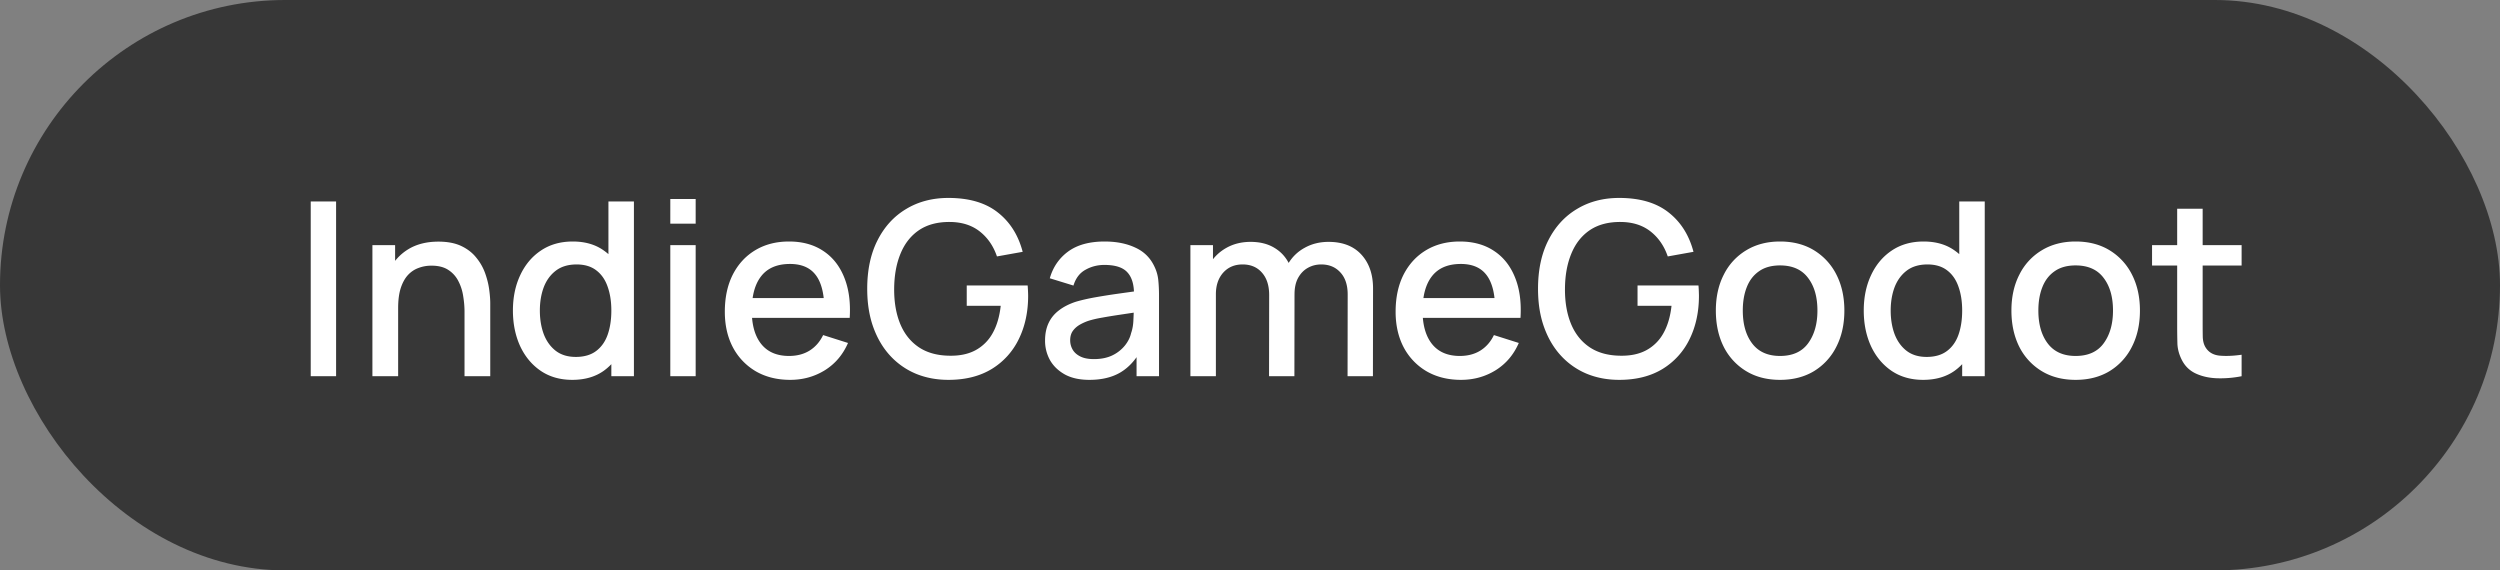
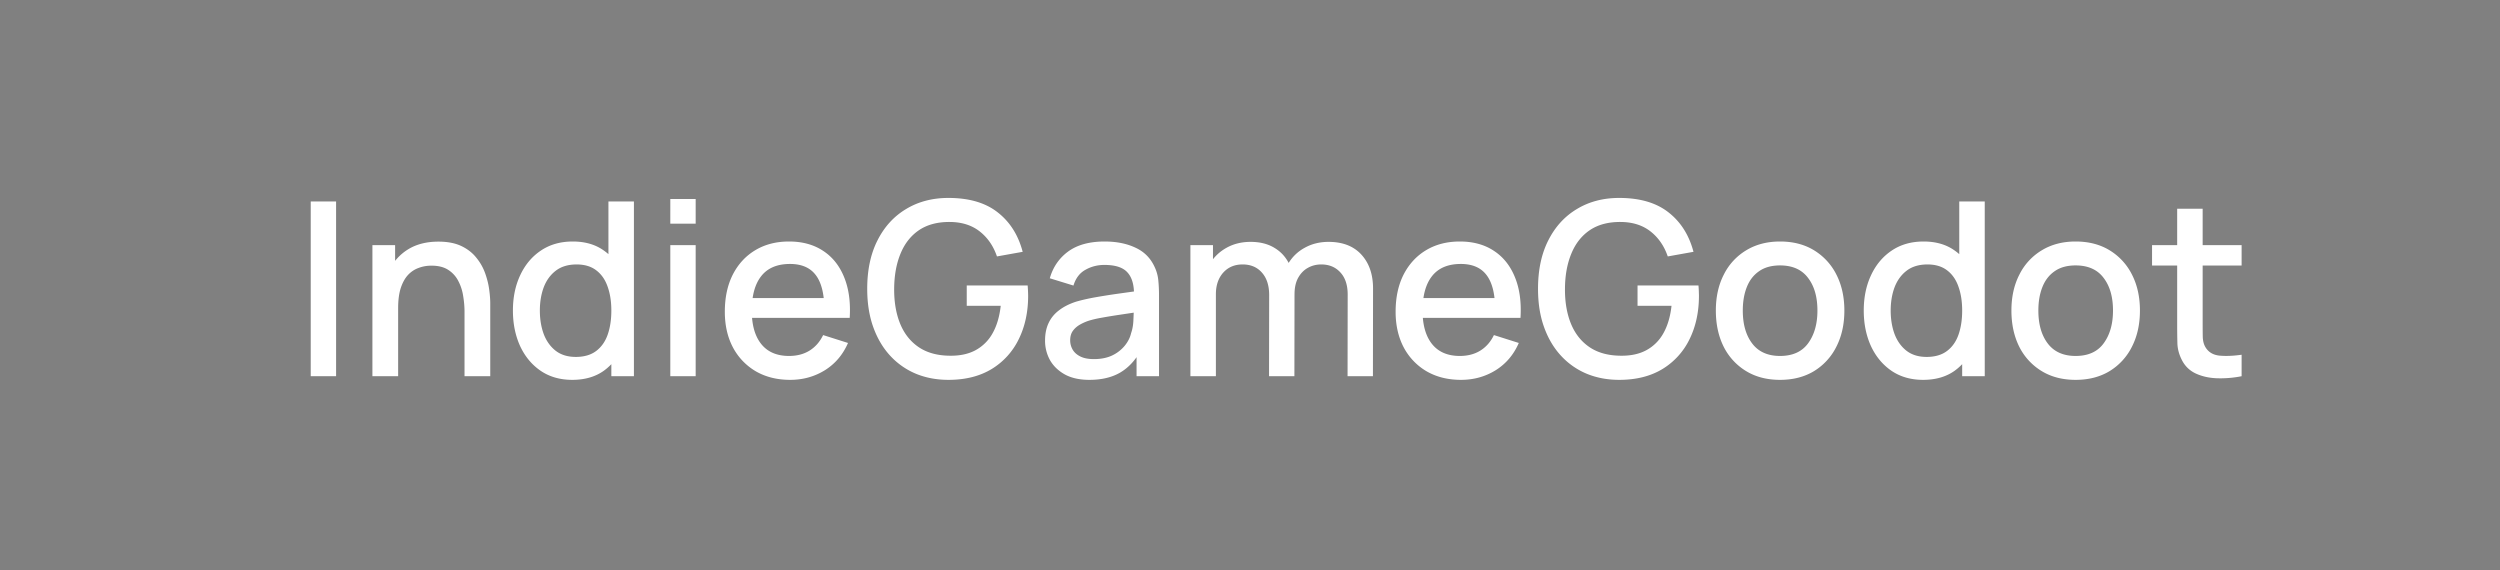
<svg xmlns="http://www.w3.org/2000/svg" width="206" height="47" fill="none">
  <rect width="100%" height="100%" fill="#808080" stroke="none" />
-   <rect width="206" height="47" fill="#373737" rx="23.5" />
  <path fill="#fff" d="M25.604 31V16.6h2.09V31h-2.09Zm12.673 0v-5.31c0-.42-.037-.85-.11-1.29-.067-.447-.2-.86-.4-1.24a2.347 2.347 0 0 0-.83-.92c-.353-.233-.817-.35-1.39-.35-.373 0-.727.063-1.06.19-.334.12-.627.317-.88.59-.247.273-.444.633-.59 1.08-.14.447-.21.99-.21 1.63l-1.3-.49c0-.98.183-1.843.55-2.59a4.132 4.132 0 0 1 1.58-1.76c.687-.42 1.517-.63 2.49-.63.746 0 1.373.12 1.88.36.507.24.916.557 1.23.95.32.387.563.81.73 1.27.166.46.28.91.34 1.35.06.44.09.827.09 1.16v6h-2.12Zm-7.59 0V20.2h1.87v3.12h.25V31h-2.12Zm16.468.3c-1.007 0-1.877-.25-2.61-.75-.727-.5-1.29-1.18-1.69-2.04-.393-.867-.59-1.84-.59-2.92 0-1.087.2-2.057.6-2.91.4-.86.966-1.537 1.7-2.03.74-.5 1.617-.75 2.63-.75 1.02 0 1.877.25 2.57.75.7.493 1.227 1.17 1.58 2.03.36.86.54 1.83.54 2.91s-.18 2.05-.54 2.91c-.36.86-.89 1.543-1.59 2.05-.7.5-1.567.75-2.6.75Zm.29-1.89c.687 0 1.246-.163 1.68-.49.433-.327.75-.777.95-1.35.2-.573.3-1.233.3-1.98 0-.747-.103-1.407-.31-1.98-.2-.573-.514-1.02-.94-1.34-.42-.32-.957-.48-1.61-.48-.694 0-1.264.17-1.71.51-.447.34-.78.797-1 1.37-.213.573-.32 1.213-.32 1.92 0 .713.107 1.36.32 1.94.22.573.547 1.03.98 1.37.44.34.993.51 1.66.51Zm2.93 1.59v-7.77h-.24V16.6h2.1V31h-1.86Zm4.858-12.57V16.4h2.09v2.03h-2.09Zm0 12.57V20.2h2.09V31h-2.09Zm9.883.3c-1.074 0-2.017-.233-2.83-.7a4.977 4.977 0 0 1-1.89-1.97c-.447-.847-.67-1.827-.67-2.94 0-1.18.22-2.203.66-3.07.446-.867 1.066-1.537 1.86-2.01.793-.473 1.716-.71 2.77-.71 1.1 0 2.036.257 2.81.77.773.507 1.35 1.23 1.73 2.17.386.94.54 2.057.46 3.35h-2.09v-.76c-.014-1.253-.254-2.18-.72-2.78-.46-.6-1.164-.9-2.11-.9-1.047 0-1.834.33-2.36.99-.527.66-.79 1.613-.79 2.86 0 1.187.263 2.107.79 2.76.526.647 1.286.97 2.28.97.653 0 1.216-.147 1.69-.44.48-.3.853-.727 1.12-1.28l2.05.65c-.42.967-1.057 1.717-1.91 2.25-.854.527-1.804.79-2.85.79Zm-3.85-5.11v-1.63h7.71v1.63h-7.71Zm16.883 5.11c-.966 0-1.856-.167-2.67-.5a6.034 6.034 0 0 1-2.12-1.48c-.6-.647-1.066-1.433-1.4-2.36-.333-.927-.5-1.98-.5-3.16 0-1.553.284-2.887.85-4 .567-1.12 1.354-1.98 2.36-2.58 1.007-.607 2.167-.91 3.48-.91 1.694 0 3.044.393 4.05 1.18 1.014.787 1.704 1.873 2.07 3.26l-2.12.38c-.293-.86-.766-1.547-1.42-2.06-.653-.513-1.473-.773-2.46-.78-1.02-.007-1.87.22-2.55.68-.673.46-1.18 1.107-1.52 1.94-.34.827-.513 1.79-.52 2.89-.006 1.1.16 2.063.5 2.89.34.82.85 1.46 1.53 1.92.687.46 1.54.693 2.56.7.82.013 1.524-.137 2.11-.45a3.517 3.517 0 0 0 1.41-1.4c.347-.613.57-1.367.67-2.26h-2.8v-1.68h5.02a13.06 13.06 0 0 1 .04.85c0 1.333-.256 2.523-.77 3.57a5.86 5.86 0 0 1-2.24 2.47c-.98.593-2.166.89-3.56.89Zm11.614 0c-.8 0-1.47-.147-2.01-.44-.54-.3-.95-.693-1.23-1.18a3.287 3.287 0 0 1-.41-1.62c0-.547.096-1.027.29-1.44.193-.413.48-.763.86-1.05.38-.293.846-.53 1.4-.71.48-.14 1.023-.263 1.63-.37a55.24 55.24 0 0 1 1.91-.3c.673-.093 1.34-.187 2-.28l-.76.42c.013-.847-.167-1.473-.54-1.88-.367-.413-1-.62-1.9-.62-.567 0-1.087.133-1.56.4-.474.26-.804.693-.99 1.3l-1.95-.6c.266-.927.773-1.663 1.52-2.21.753-.547 1.753-.82 3-.82.966 0 1.806.167 2.52.5.72.327 1.246.847 1.58 1.56.173.353.28.727.32 1.12.04.393.06.817.06 1.27V31h-1.85v-2.47l.36.32c-.447.827-1.017 1.443-1.71 1.85-.687.4-1.534.6-2.54.6Zm.37-1.71c.593 0 1.103-.103 1.53-.31a3.01 3.01 0 0 0 1.03-.81c.26-.327.43-.667.51-1.02.113-.32.176-.68.19-1.08.02-.4.03-.72.03-.96l.68.25-1.8.27c-.54.08-1.03.16-1.47.24-.434.073-.82.163-1.16.27-.287.1-.544.22-.77.36-.22.14-.397.31-.53.51-.127.2-.19.443-.19.73 0 .28.07.54.21.78.14.233.353.42.64.56.286.14.653.21 1.1.21ZM111.039 31l.01-6.73c0-.78-.2-1.387-.6-1.82-.4-.44-.926-.66-1.58-.66-.4 0-.766.093-1.1.28-.326.18-.593.453-.8.82-.2.36-.3.813-.3 1.36l-1.01-.51c-.013-.76.147-1.427.48-2 .34-.573.8-1.017 1.38-1.33.58-.32 1.23-.48 1.95-.48 1.167 0 2.07.35 2.71 1.05.64.7.96 1.63.96 2.79l-.01 7.23h-2.09Zm-12.95 0V20.2h1.86v3.12h.24V31h-2.1Zm6.48 0 .01-6.69c0-.787-.2-1.403-.6-1.85-.393-.447-.923-.67-1.59-.67-.66 0-1.193.227-1.6.68-.4.453-.6 1.047-.6 1.78l-1-.64c0-.707.17-1.337.51-1.89.34-.553.8-.99 1.38-1.31.58-.32 1.237-.48 1.97-.48.767 0 1.42.163 1.96.49.54.32.95.77 1.23 1.35.287.58.43 1.253.43 2.02l-.01 7.21h-2.09Zm15.82.3c-1.073 0-2.016-.233-2.83-.7a4.987 4.987 0 0 1-1.89-1.97c-.446-.847-.67-1.827-.67-2.94 0-1.18.22-2.203.66-3.07.447-.867 1.067-1.537 1.86-2.01.794-.473 1.717-.71 2.77-.71 1.1 0 2.037.257 2.81.77.774.507 1.35 1.23 1.73 2.17.387.94.54 2.057.46 3.35h-2.09v-.76c-.013-1.253-.253-2.18-.72-2.78-.46-.6-1.163-.9-2.11-.9-1.046 0-1.833.33-2.36.99-.526.66-.79 1.613-.79 2.86 0 1.187.264 2.107.79 2.76.527.647 1.287.97 2.28.97.654 0 1.217-.147 1.69-.44.48-.3.854-.727 1.12-1.28l2.05.65c-.42.967-1.056 1.717-1.91 2.25-.853.527-1.803.79-2.85.79Zm-3.85-5.11v-1.63h7.71v1.63h-7.71Zm16.884 5.11c-.967 0-1.857-.167-2.67-.5a6.028 6.028 0 0 1-2.12-1.48c-.6-.647-1.067-1.433-1.4-2.36-.334-.927-.5-1.98-.5-3.16 0-1.553.283-2.887.85-4 .566-1.12 1.353-1.98 2.36-2.58 1.006-.607 2.166-.91 3.48-.91 1.693 0 3.043.393 4.05 1.18 1.013.787 1.703 1.873 2.07 3.26l-2.12.38c-.294-.86-.767-1.547-1.42-2.06-.654-.513-1.474-.773-2.46-.78-1.02-.007-1.87.22-2.55.68-.674.46-1.18 1.107-1.52 1.94-.34.827-.514 1.79-.52 2.89-.007 1.1.16 2.063.5 2.89.34.82.85 1.46 1.53 1.92.686.46 1.54.693 2.56.7.82.013 1.523-.137 2.11-.45a3.521 3.521 0 0 0 1.41-1.4c.346-.613.57-1.367.67-2.26h-2.8v-1.68h5.02c.013.12.023.28.03.48.006.193.01.317.01.37 0 1.333-.257 2.523-.77 3.57a5.864 5.864 0 0 1-2.24 2.47c-.98.593-2.167.89-3.56.89Zm13.253 0c-1.08 0-2.017-.243-2.81-.73a4.92 4.92 0 0 1-1.84-2.01c-.427-.86-.64-1.85-.64-2.97 0-1.127.22-2.117.66-2.97a4.84 4.84 0 0 1 1.85-2c.793-.48 1.72-.72 2.78-.72 1.08 0 2.017.243 2.81.73a4.92 4.92 0 0 1 1.84 2.01c.433.853.65 1.837.65 2.95 0 1.127-.22 2.12-.66 2.98a4.92 4.92 0 0 1-1.84 2.01c-.793.48-1.727.72-2.8.72Zm0-1.97c1.033 0 1.803-.347 2.31-1.04.513-.7.77-1.6.77-2.7 0-1.127-.26-2.027-.78-2.7-.513-.68-1.28-1.02-2.3-1.02-.7 0-1.277.16-1.73.48-.453.313-.79.75-1.01 1.31-.22.553-.33 1.197-.33 1.93 0 1.133.26 2.04.78 2.72.52.68 1.283 1.02 2.29 1.02Zm11.787 1.97c-1.006 0-1.876-.25-2.61-.75-.726-.5-1.29-1.18-1.69-2.04-.393-.867-.59-1.84-.59-2.92 0-1.087.2-2.057.6-2.91.4-.86.967-1.537 1.7-2.03.74-.5 1.617-.75 2.63-.75 1.02 0 1.877.25 2.57.75.7.493 1.227 1.17 1.58 2.03.36.86.54 1.83.54 2.91s-.18 2.05-.54 2.91c-.36.86-.89 1.543-1.59 2.05-.7.5-1.566.75-2.6.75Zm.29-1.89c.687 0 1.247-.163 1.68-.49.434-.327.75-.777.95-1.35.2-.573.3-1.233.3-1.98 0-.747-.103-1.407-.31-1.98-.2-.573-.513-1.02-.94-1.34-.42-.32-.956-.48-1.61-.48-.693 0-1.263.17-1.71.51-.446.34-.78.797-1 1.37-.213.573-.32 1.213-.32 1.92 0 .713.107 1.36.32 1.94.22.573.547 1.03.98 1.37.44.34.994.51 1.66.51Zm2.93 1.59v-7.77h-.24V16.6h2.1V31h-1.86Zm9.348.3c-1.08 0-2.016-.243-2.81-.73a4.927 4.927 0 0 1-1.84-2.01c-.426-.86-.64-1.85-.64-2.97 0-1.127.22-2.117.66-2.97a4.84 4.84 0 0 1 1.85-2c.794-.48 1.72-.72 2.78-.72 1.08 0 2.017.243 2.81.73a4.913 4.913 0 0 1 1.84 2.01c.434.853.65 1.837.65 2.95 0 1.127-.22 2.12-.66 2.98a4.913 4.913 0 0 1-1.84 2.01c-.793.48-1.726.72-2.8.72Zm0-1.97c1.034 0 1.804-.347 2.31-1.04.514-.7.77-1.6.77-2.7 0-1.127-.26-2.027-.78-2.7-.513-.68-1.28-1.02-2.3-1.02-.7 0-1.276.16-1.73.48-.453.313-.79.75-1.01 1.31-.22.553-.33 1.197-.33 1.93 0 1.133.26 2.04.78 2.72.52.68 1.284 1.02 2.29 1.02ZM184.709 31a8.97 8.97 0 0 1-2 .17c-.653-.02-1.237-.147-1.75-.38-.513-.233-.9-.6-1.16-1.1-.233-.447-.36-.9-.38-1.36-.013-.467-.02-.993-.02-1.58V17.2h2.1v9.45c0 .433.003.81.01 1.13.013.32.083.59.21.81.24.413.62.65 1.14.71.527.053 1.143.03 1.85-.07V31Zm-7.38-9.12V20.2h7.38v1.68h-7.38Z" />
</svg>